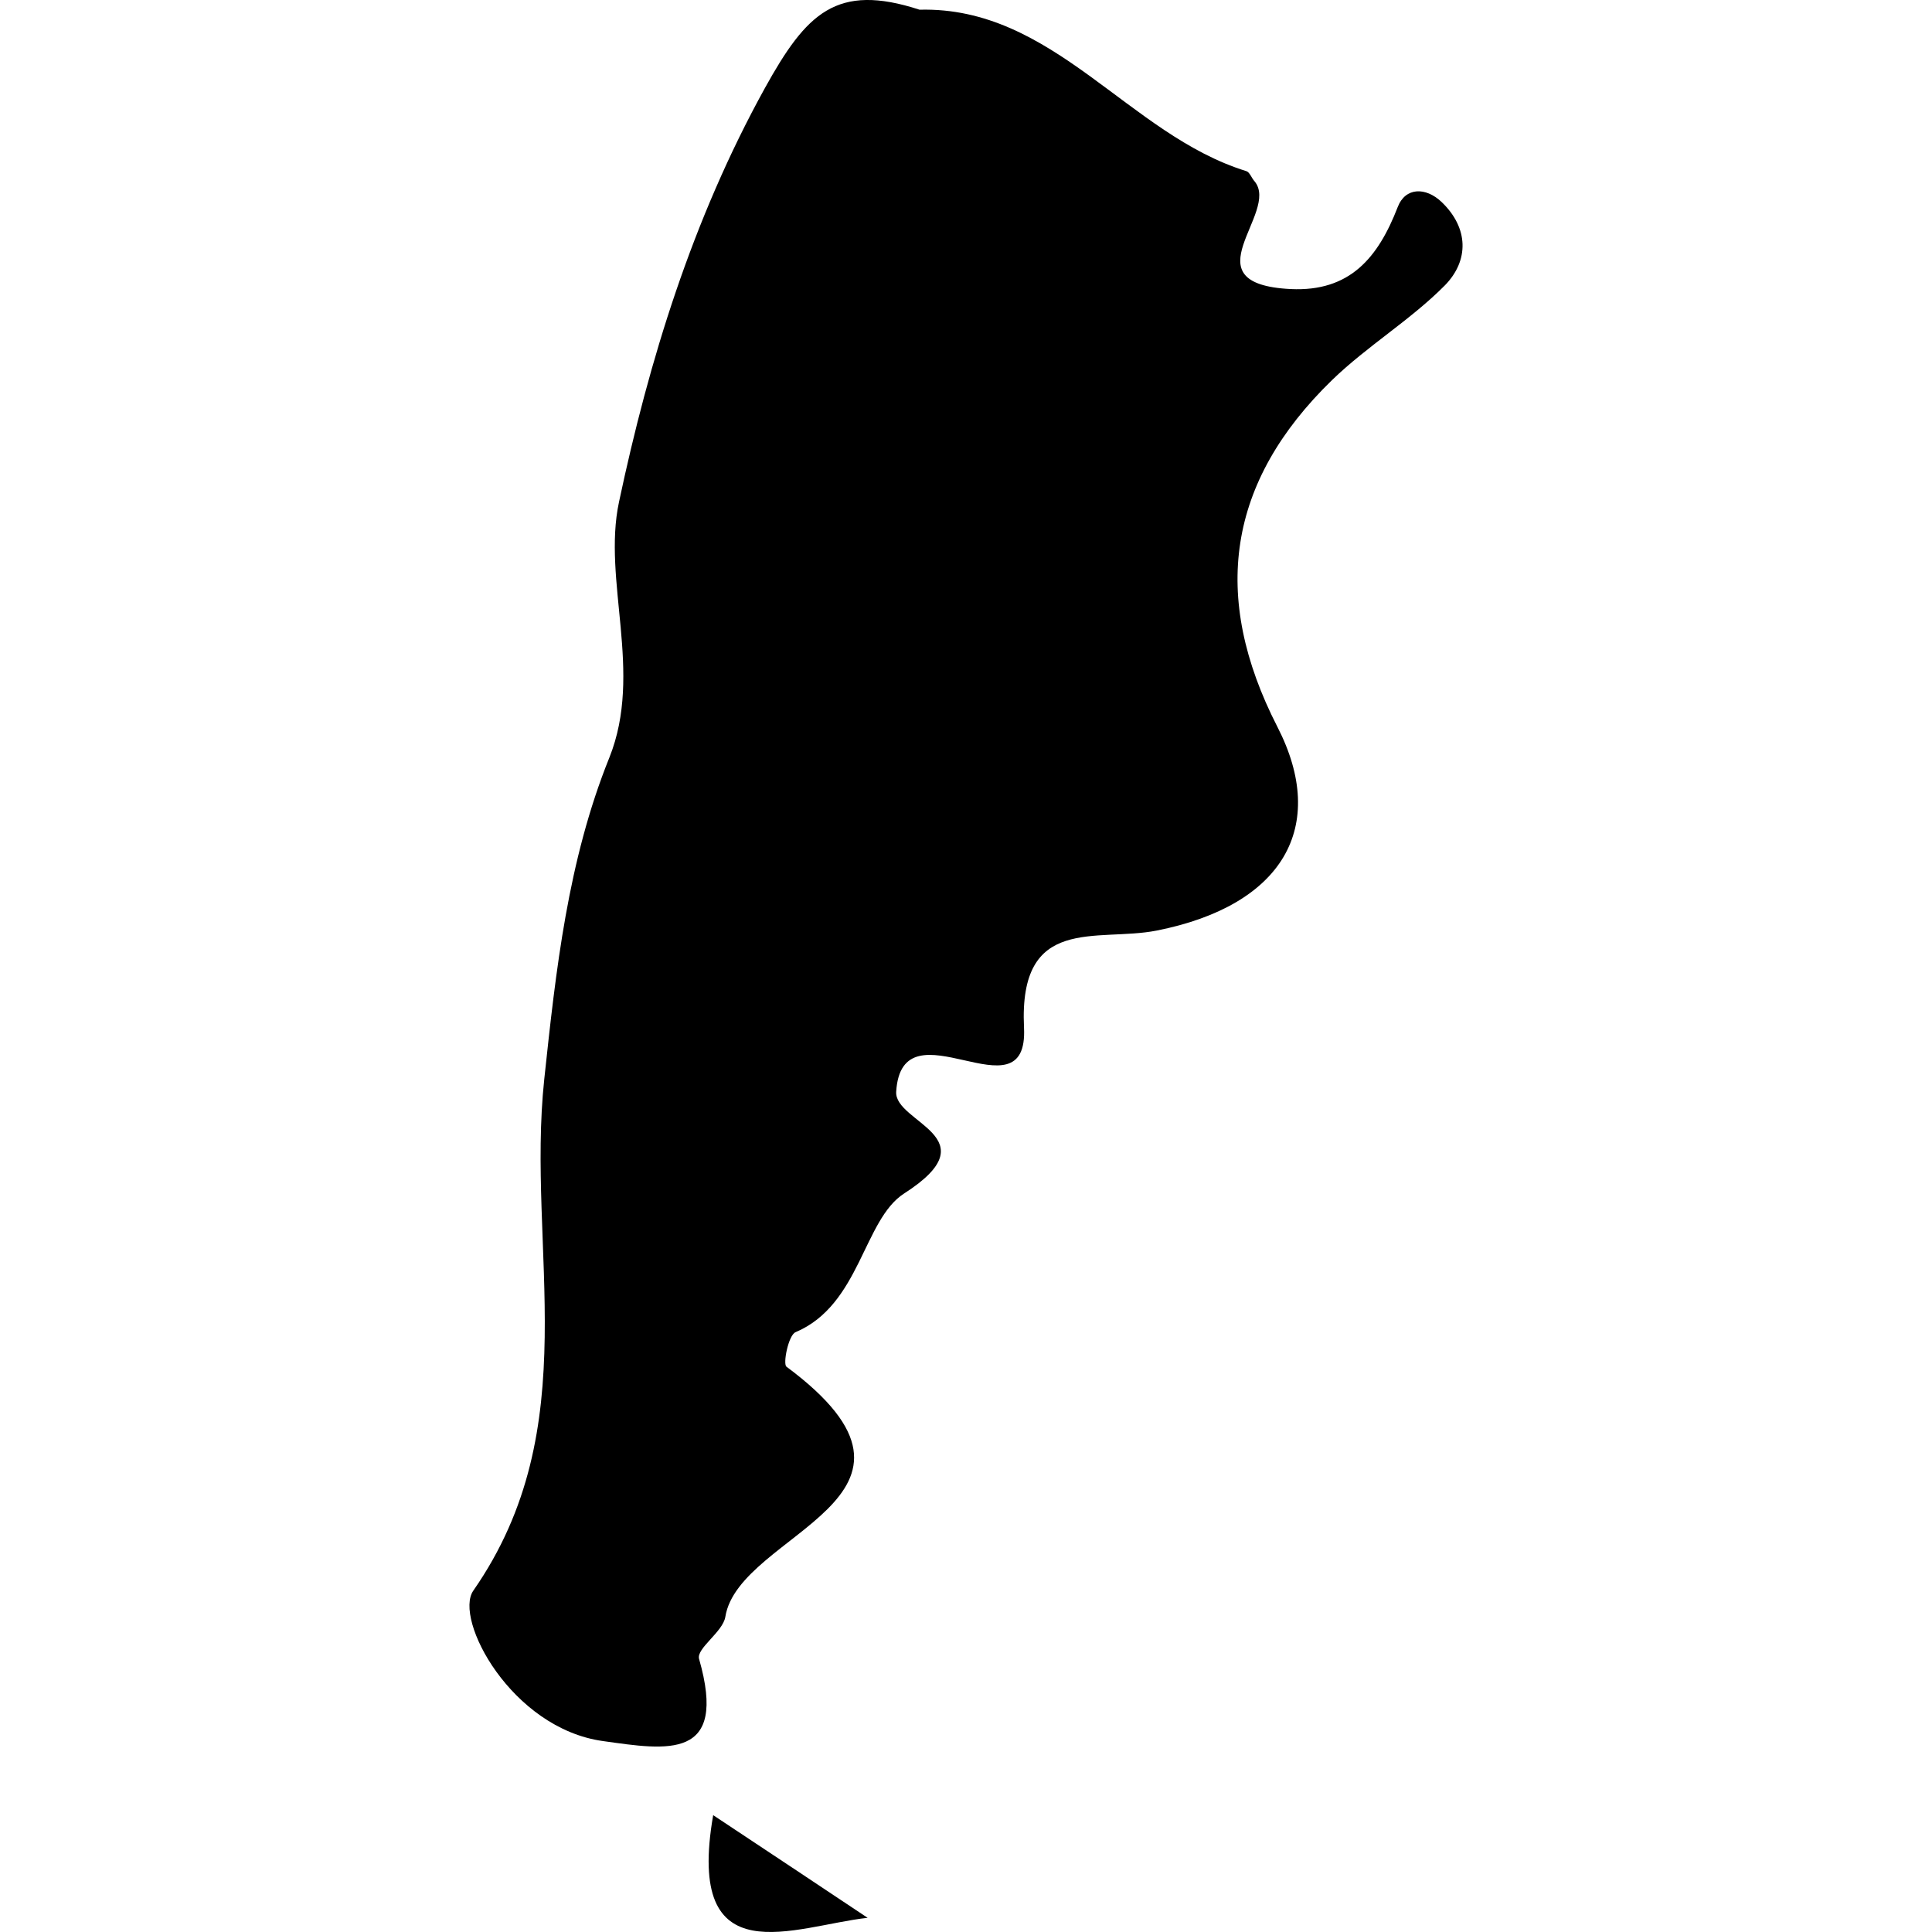
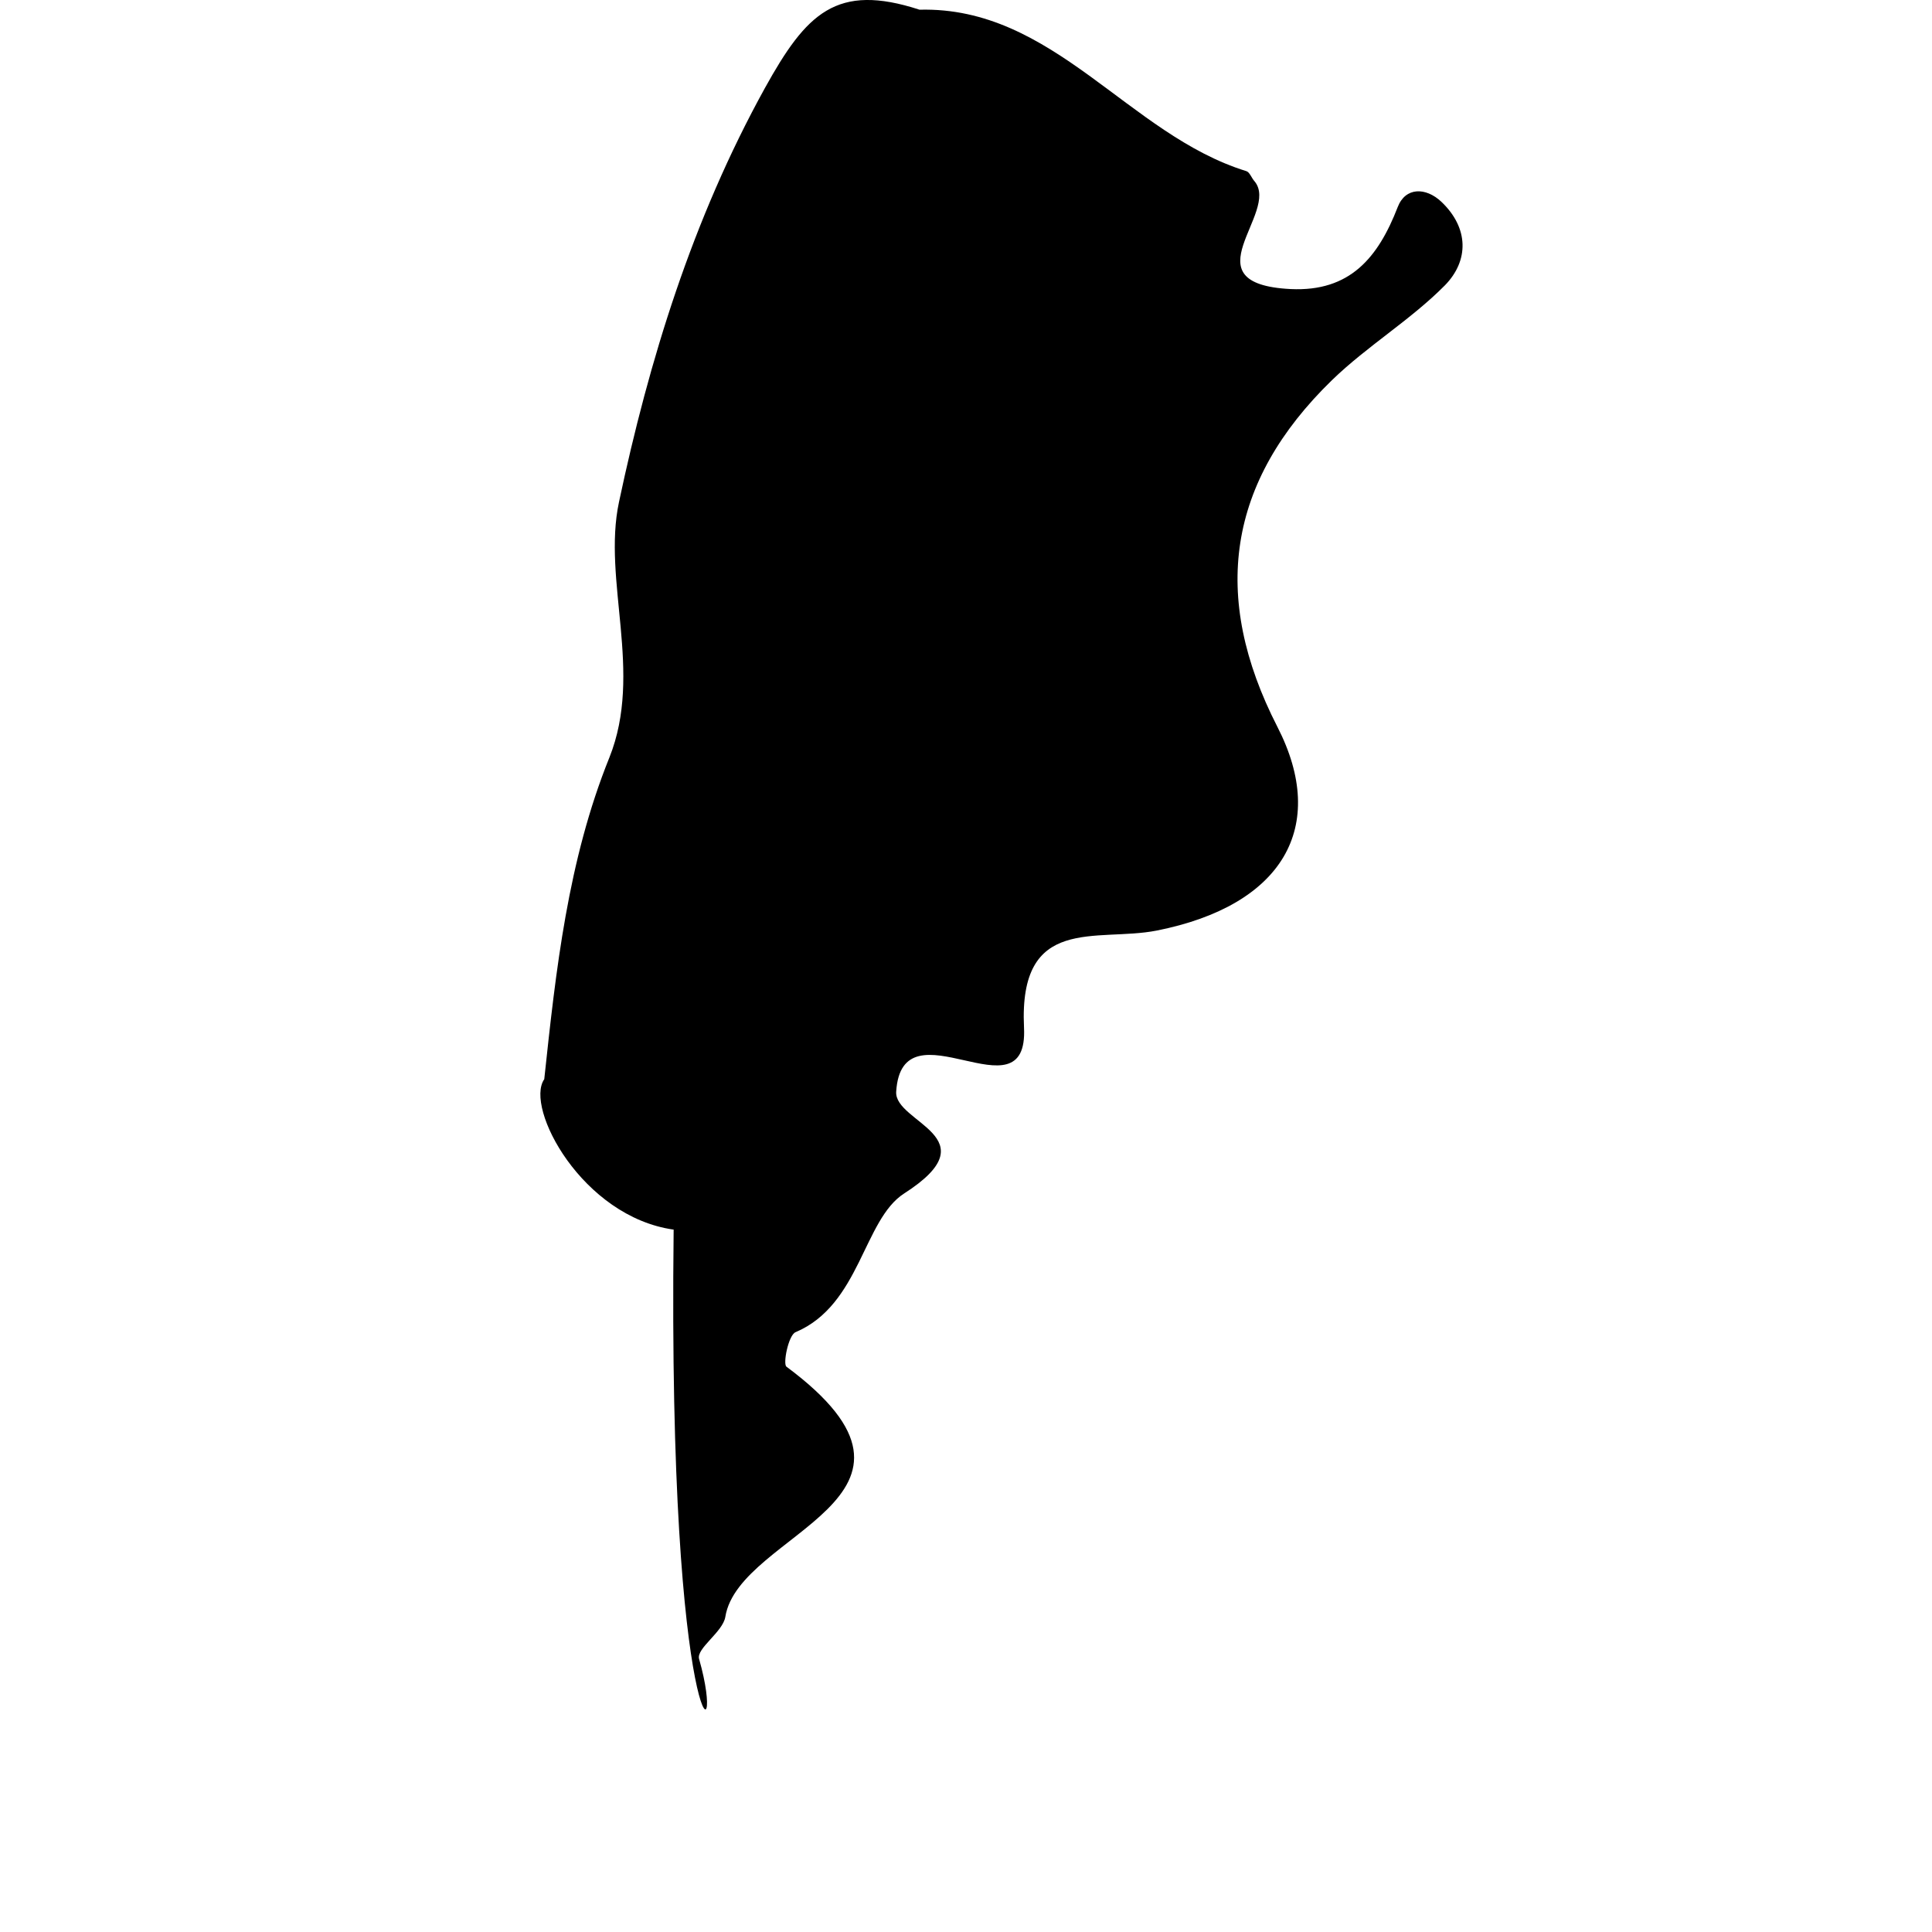
<svg xmlns="http://www.w3.org/2000/svg" version="1.1" id="Capa_1" x="0px" y="0px" width="21.114px" height="21.114px" viewBox="0 0 21.114 21.114" style="enable-background:new 0 0 21.114 21.114;" xml:space="preserve">
  <g>
-     <path d="M7.64,18.13c-0.033-0.115,0.261-0.295,0.287-0.461c0.148-0.925,2.601-1.297,0.668-2.733   c-0.041-0.029,0.021-0.344,0.099-0.377c0.708-0.299,0.74-1.229,1.187-1.516c0.961-0.617-0.108-0.771-0.087-1.112   c0.063-1.006,1.448,0.322,1.397-0.701c-0.06-1.241,0.796-0.932,1.449-1.06c1.379-0.273,1.881-1.134,1.32-2.227   c-0.732-1.429-0.547-2.676,0.596-3.788c0.387-0.375,0.86-0.658,1.235-1.037c0.264-0.27,0.262-0.627-0.039-0.913   c-0.171-0.161-0.393-0.161-0.477,0.058c-0.214,0.552-0.521,0.927-1.17,0.896c-1.139-0.057-0.112-0.835-0.394-1.177   c-0.033-0.035-0.053-0.101-0.091-0.112c-1.291-0.399-2.104-1.802-3.571-1.764C9.141-0.19,8.812,0.145,8.36,0.961   c-0.795,1.44-1.267,2.978-1.595,4.524c-0.184,0.86,0.267,1.862-0.105,2.793c-0.455,1.127-0.585,2.326-0.712,3.516   c-0.198,1.858,0.469,3.802-0.775,5.589c-0.217,0.311,0.415,1.504,1.414,1.644C7.296,19.127,7.958,19.241,7.64,18.13z" />
-     <path d="M7.794,19.837c-0.309,1.777,0.892,1.209,1.688,1.122C8.953,20.605,8.421,20.254,7.794,19.837z" />
+     <path d="M7.64,18.13c-0.033-0.115,0.261-0.295,0.287-0.461c0.148-0.925,2.601-1.297,0.668-2.733   c-0.041-0.029,0.021-0.344,0.099-0.377c0.708-0.299,0.74-1.229,1.187-1.516c0.961-0.617-0.108-0.771-0.087-1.112   c0.063-1.006,1.448,0.322,1.397-0.701c-0.06-1.241,0.796-0.932,1.449-1.06c1.379-0.273,1.881-1.134,1.32-2.227   c-0.732-1.429-0.547-2.676,0.596-3.788c0.387-0.375,0.86-0.658,1.235-1.037c0.264-0.27,0.262-0.627-0.039-0.913   c-0.171-0.161-0.393-0.161-0.477,0.058c-0.214,0.552-0.521,0.927-1.17,0.896c-1.139-0.057-0.112-0.835-0.394-1.177   c-0.033-0.035-0.053-0.101-0.091-0.112c-1.291-0.399-2.104-1.802-3.571-1.764C9.141-0.19,8.812,0.145,8.36,0.961   c-0.795,1.44-1.267,2.978-1.595,4.524c-0.184,0.86,0.267,1.862-0.105,2.793c-0.455,1.127-0.585,2.326-0.712,3.516   c-0.217,0.311,0.415,1.504,1.414,1.644C7.296,19.127,7.958,19.241,7.64,18.13z" />
  </g>
  <g>
</g>
  <g>
</g>
  <g>
</g>
  <g>
</g>
  <g>
</g>
  <g>
</g>
  <g>
</g>
  <g>
</g>
  <g>
</g>
  <g>
</g>
  <g>
</g>
  <g>
</g>
  <g>
</g>
  <g>
</g>
  <g>
</g>
</svg>